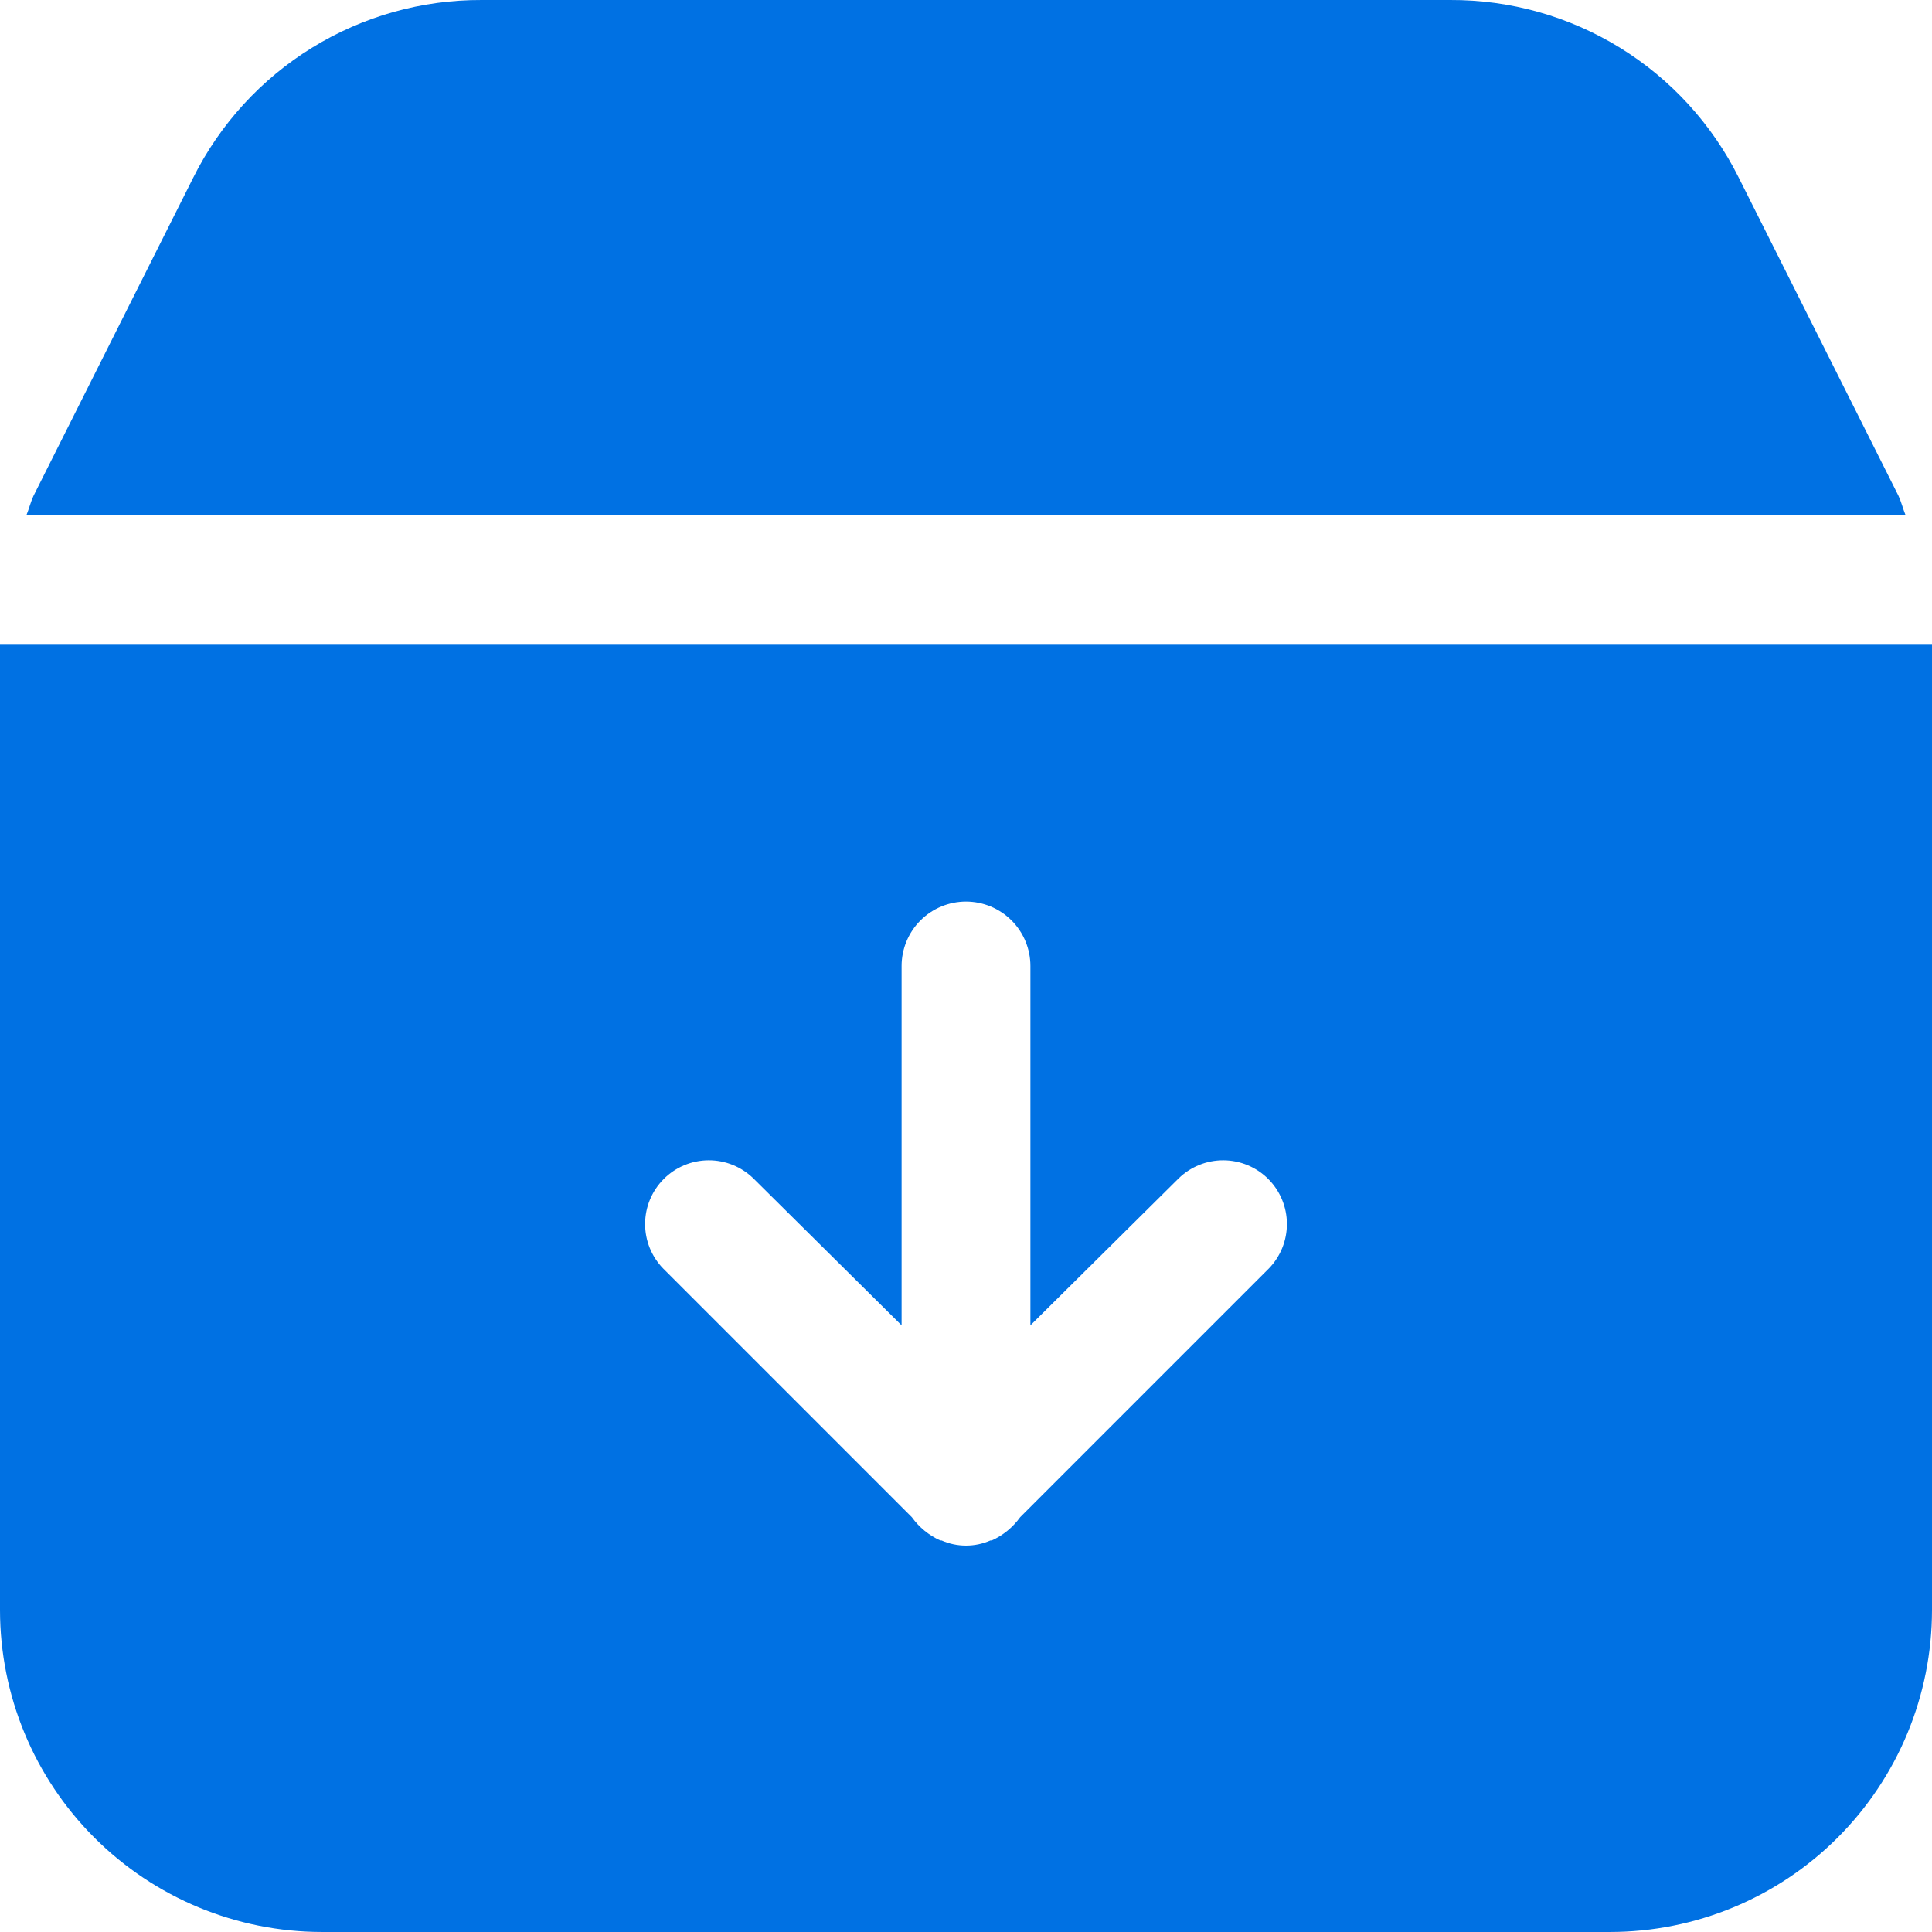
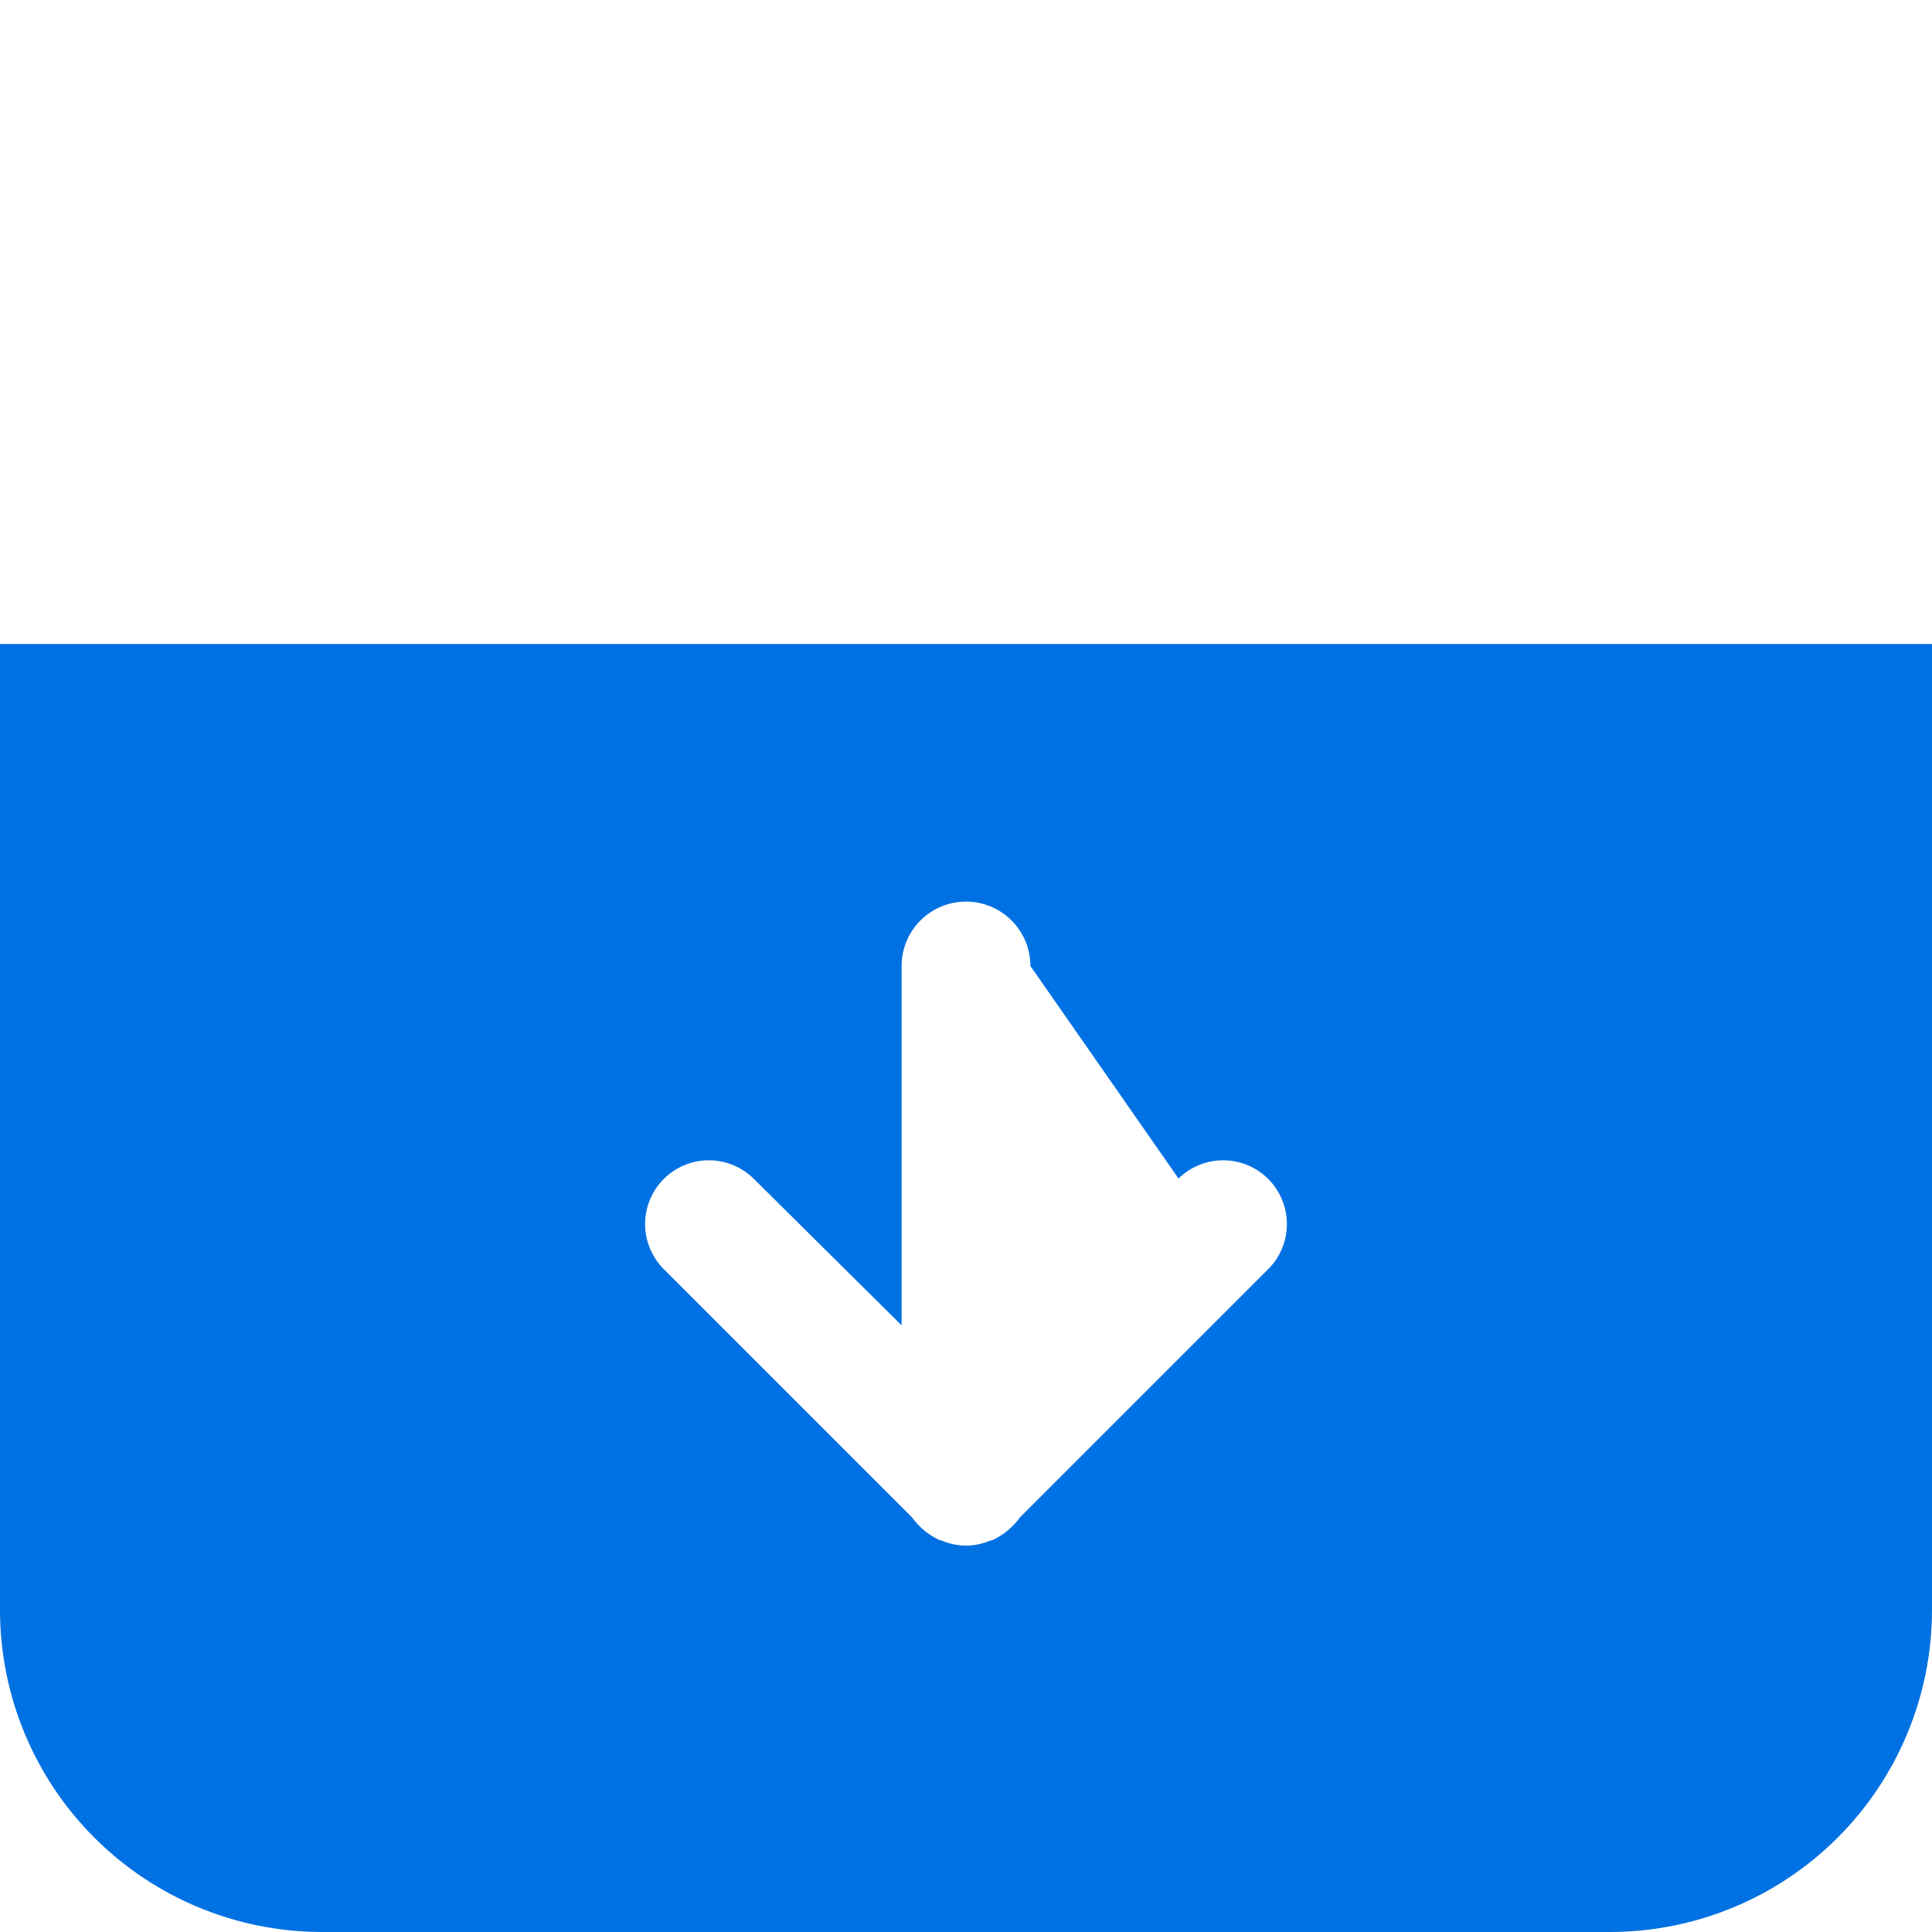
<svg xmlns="http://www.w3.org/2000/svg" width="512" height="512" viewBox="0 0 512 512" fill="none">
  <g clip-path="url(#clip0_9823_649)">
-     <path d="M477.867 170.664H0V426.664C0.008 449.293 9.001 470.994 25.003 486.995C41.004 502.996 62.704 511.989 85.333 511.997H426.667C449.296 511.989 470.996 502.996 486.997 486.995C502.999 470.994 511.992 449.293 512 426.664V170.664H477.867ZM336.213 336.211L270.336 402.088C268.415 404.759 265.826 406.878 262.827 408.232H262.485C260.442 409.132 258.233 409.597 256 409.597C253.767 409.597 251.558 409.132 249.515 408.232H249.173C246.175 406.878 243.585 404.759 241.664 402.088L175.787 336.211C172.671 333.031 170.936 328.751 170.958 324.299C170.981 319.848 172.759 315.585 175.907 312.437C179.054 309.29 183.317 307.511 187.769 307.489C192.22 307.466 196.501 309.202 199.68 312.317L238.933 351.229V255.997C238.933 251.471 240.731 247.13 243.932 243.929C247.133 240.729 251.474 238.931 256 238.931C260.526 238.931 264.867 240.729 268.068 243.929C271.269 247.13 273.067 251.471 273.067 255.997V351.229L312.32 312.317C315.499 309.202 319.78 307.466 324.231 307.489C328.683 307.511 332.946 309.29 336.093 312.437C339.241 315.585 341.019 319.848 341.042 324.299C341.064 328.751 339.329 333.031 336.213 336.211Z" fill="#0071E3" />
-     <path d="M44.714 136.534H504.999C504.299 134.827 503.876 133.035 503.125 131.414L460.799 47.105C453.72 32.901 442.807 20.961 429.295 12.637C415.783 4.312 400.211 -0.065 384.341 0.001H127.658C111.788 -0.065 96.216 4.312 82.704 12.637C69.191 20.961 58.279 32.901 51.199 47.105L8.874 131.414C8.123 133.035 7.7 134.827 7 136.534H44.714Z" fill="#0071E3" />
+     <path d="M477.867 170.664H0V426.664C0.008 449.293 9.001 470.994 25.003 486.995C41.004 502.996 62.704 511.989 85.333 511.997H426.667C449.296 511.989 470.996 502.996 486.997 486.995C502.999 470.994 511.992 449.293 512 426.664V170.664H477.867ZM336.213 336.211L270.336 402.088C268.415 404.759 265.826 406.878 262.827 408.232H262.485C260.442 409.132 258.233 409.597 256 409.597C253.767 409.597 251.558 409.132 249.515 408.232H249.173C246.175 406.878 243.585 404.759 241.664 402.088L175.787 336.211C172.671 333.031 170.936 328.751 170.958 324.299C170.981 319.848 172.759 315.585 175.907 312.437C179.054 309.29 183.317 307.511 187.769 307.489C192.22 307.466 196.501 309.202 199.68 312.317L238.933 351.229V255.997C238.933 251.471 240.731 247.13 243.932 243.929C247.133 240.729 251.474 238.931 256 238.931C260.526 238.931 264.867 240.729 268.068 243.929C271.269 247.13 273.067 251.471 273.067 255.997L312.32 312.317C315.499 309.202 319.78 307.466 324.231 307.489C328.683 307.511 332.946 309.29 336.093 312.437C339.241 315.585 341.019 319.848 341.042 324.299C341.064 328.751 339.329 333.031 336.213 336.211Z" fill="#0071E3" />
  </g>
  <defs>
    <clipPath id="clip0_9823_649">
      <rect width="512" height="512" fill="white" />
    </clipPath>
  </defs>
</svg>